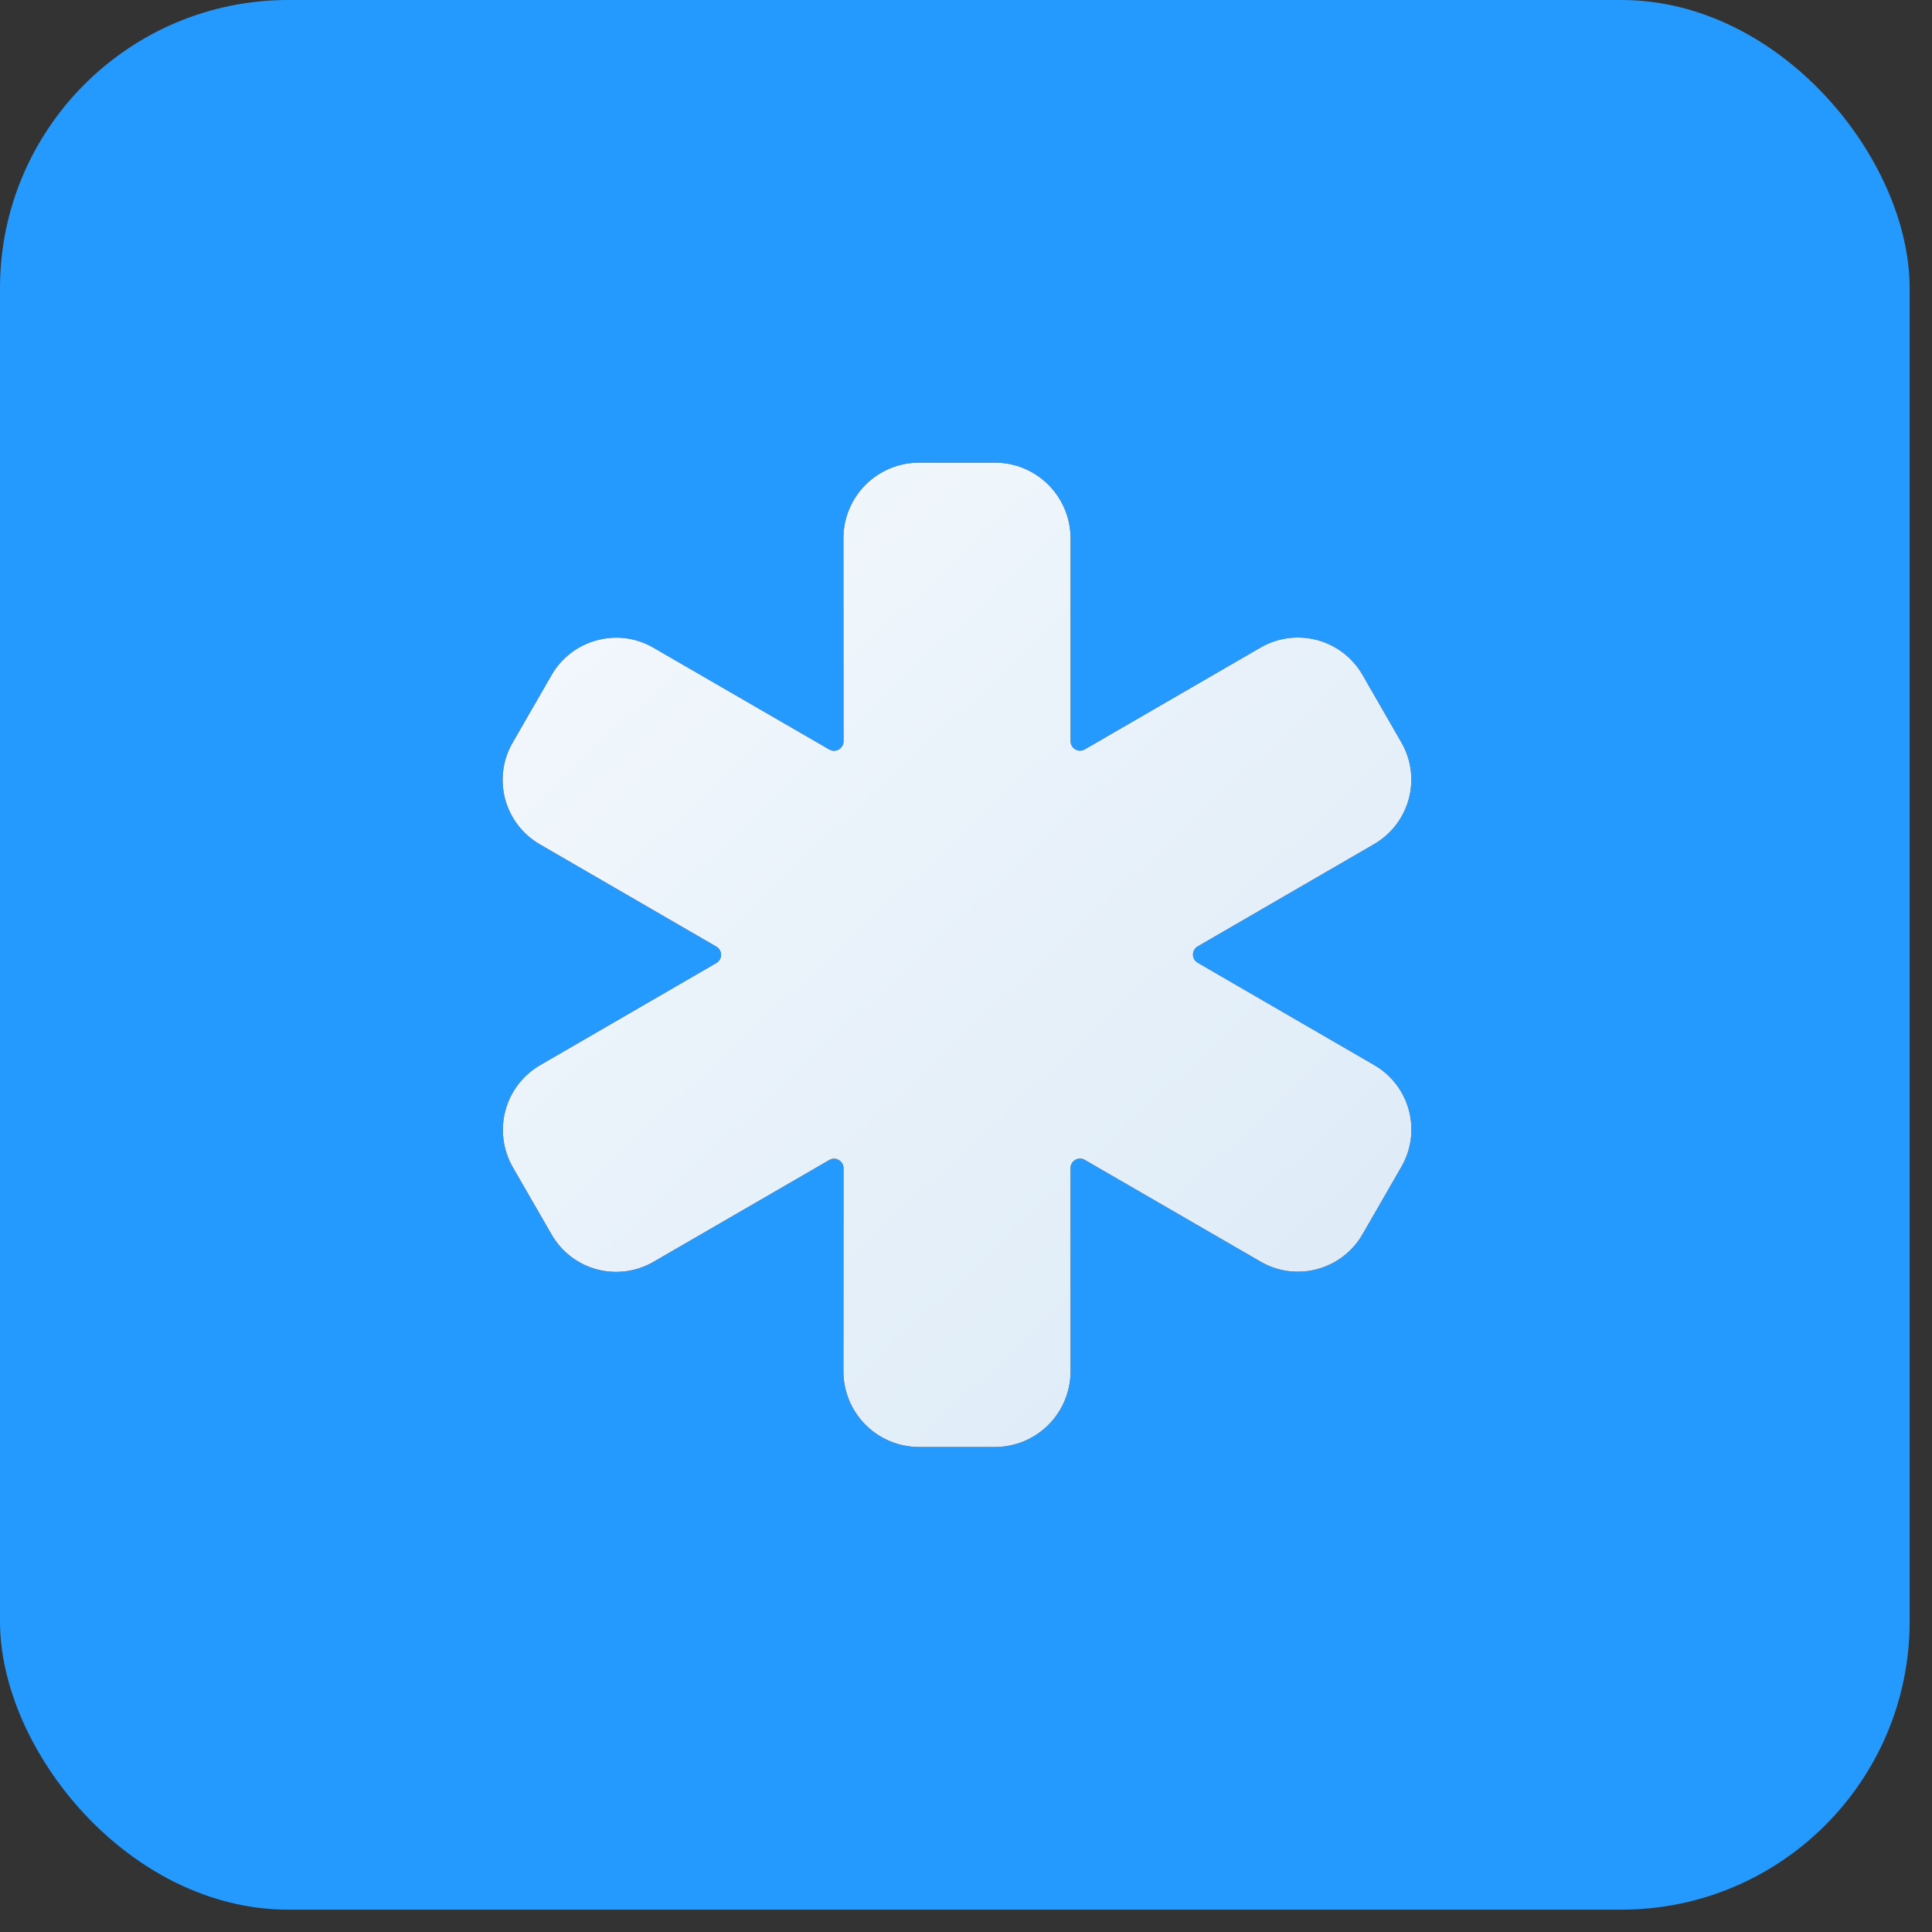
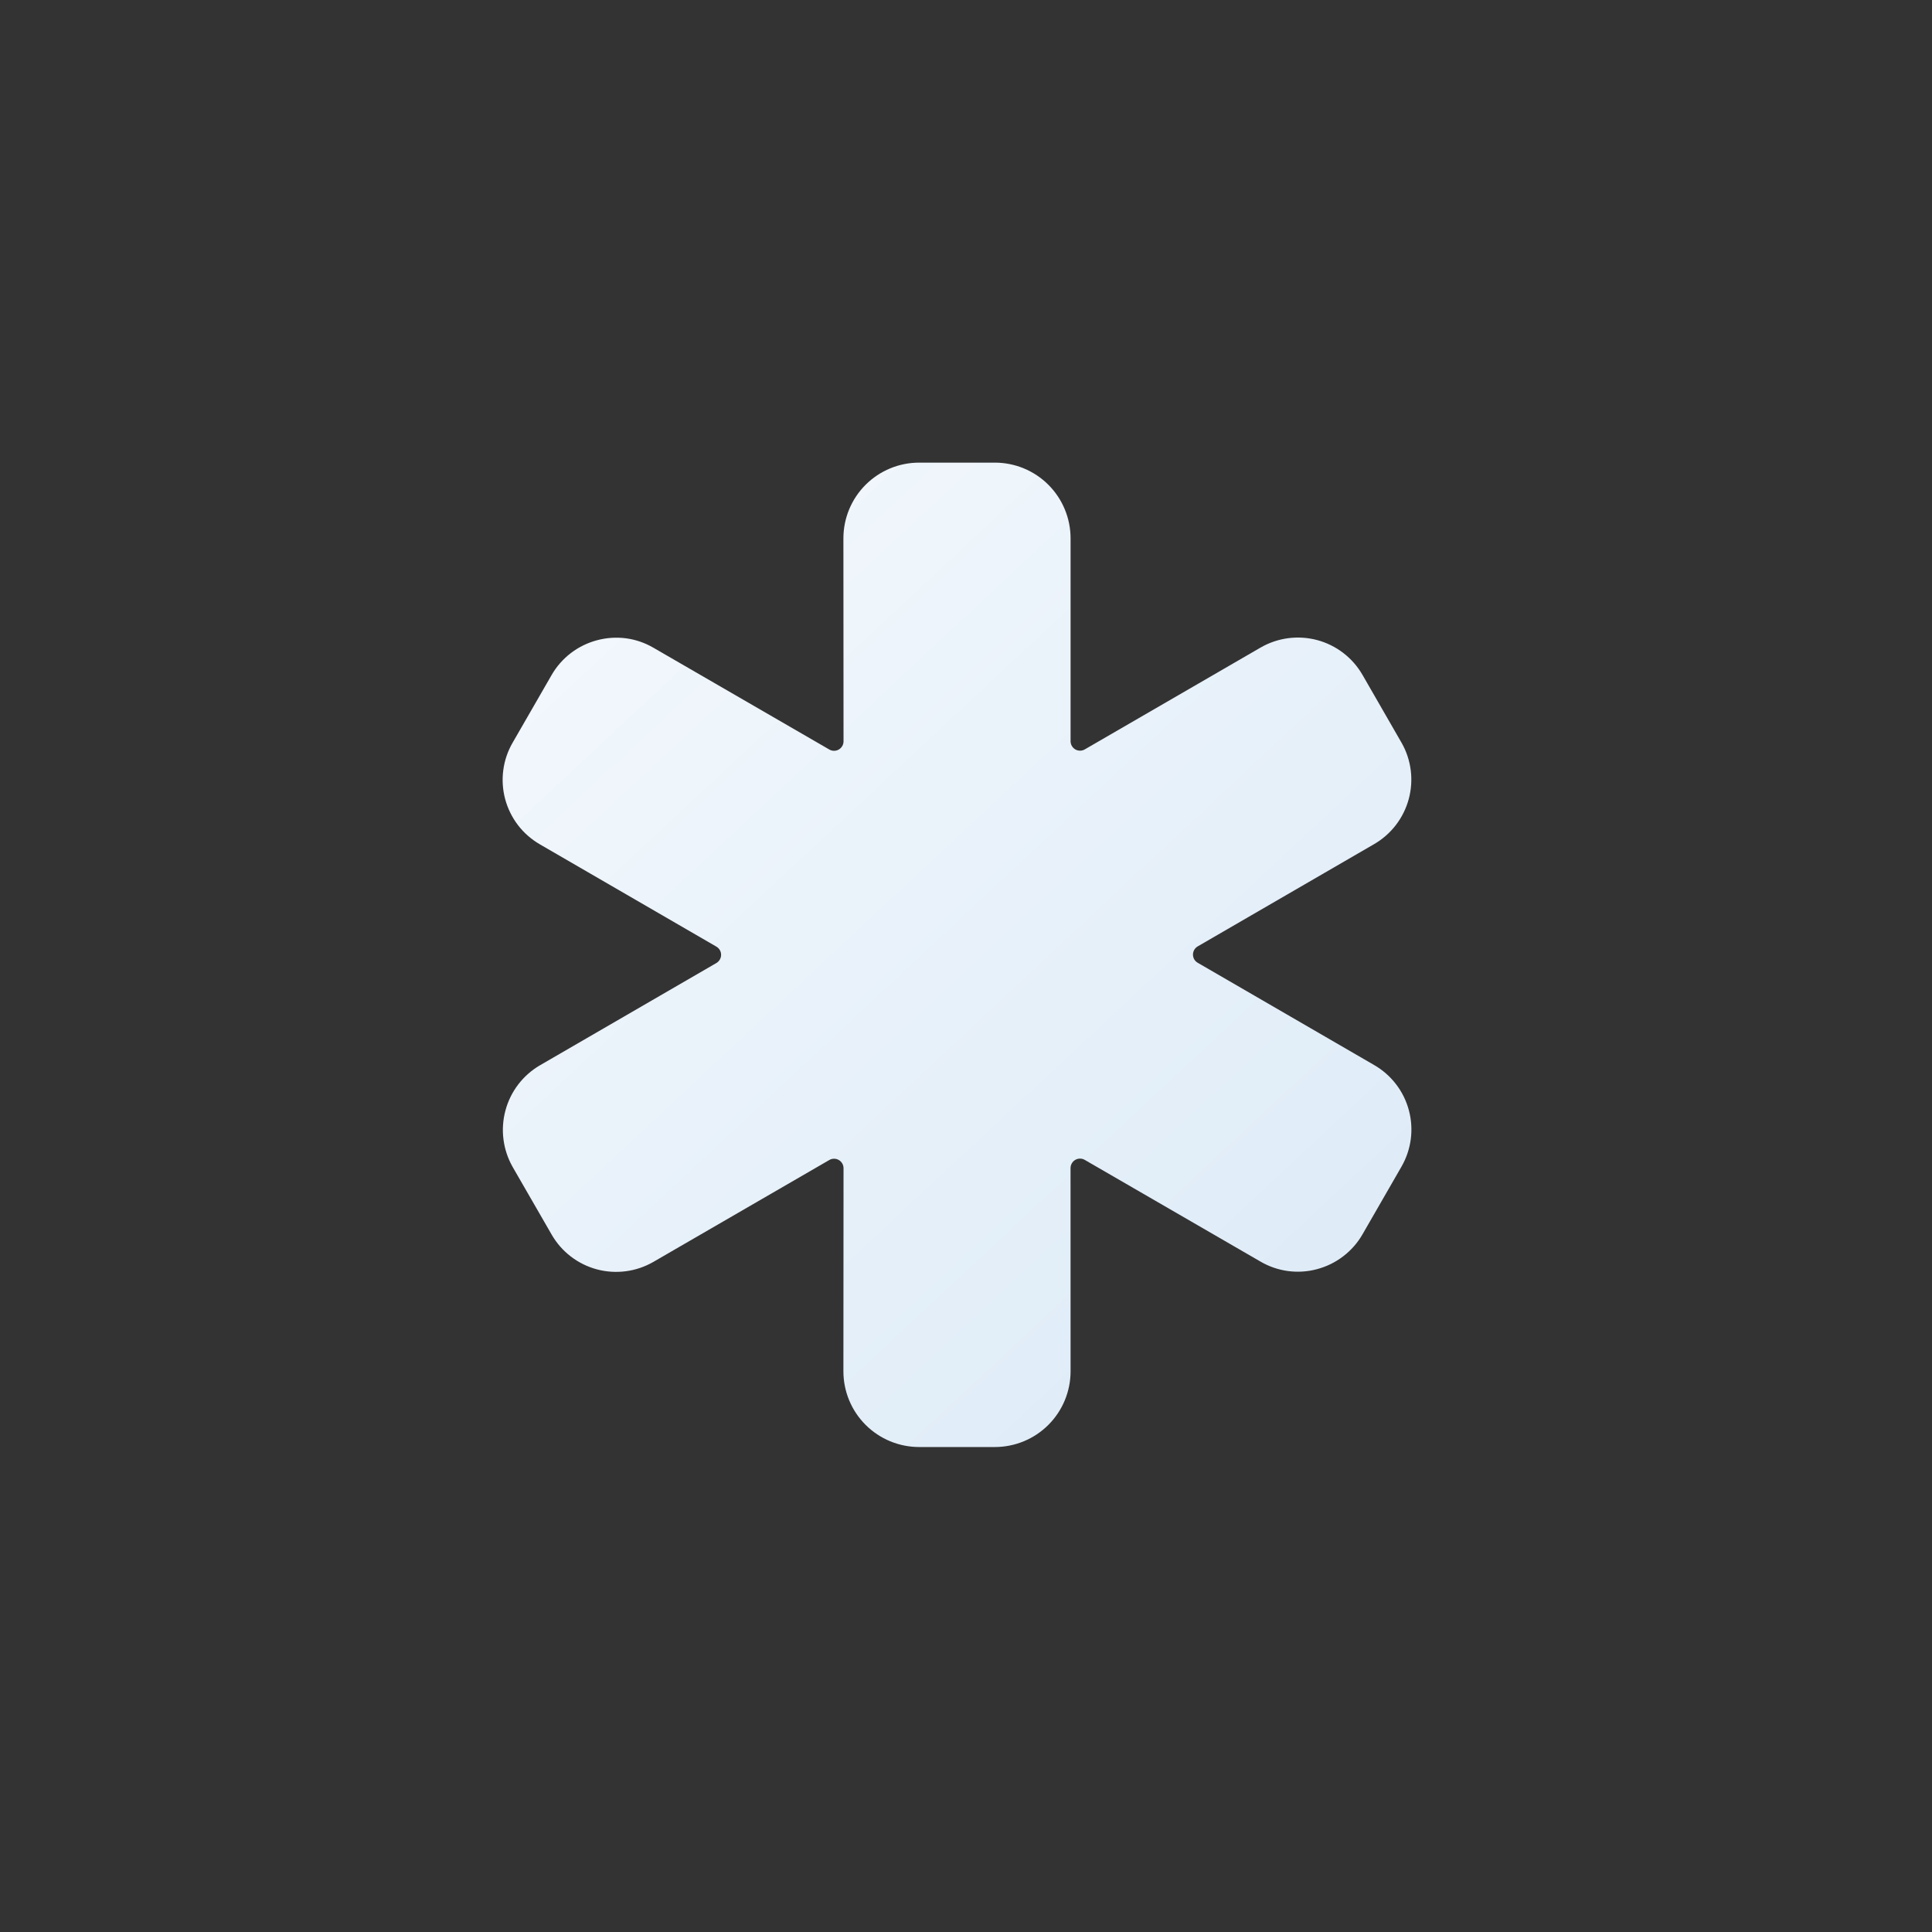
<svg xmlns="http://www.w3.org/2000/svg" width="46" height="46" viewBox="0 0 46 46" fill="none">
  <rect x="0" y="0" width="46" height="46" fill="#333333" stroke="none" />
-   <rect width="45.468" height="45.468" rx="6.863" fill="#249AFF" />
-   <path d="M23.687 34.453H21.884C21.406 34.453 20.947 34.263 20.609 33.925C20.271 33.587 20.081 33.128 20.081 32.65L20.084 27.815C20.084 27.775 20.074 27.736 20.054 27.702C20.034 27.668 20.006 27.639 19.971 27.619C19.937 27.599 19.898 27.589 19.859 27.589C19.819 27.589 19.78 27.599 19.746 27.619L15.557 30.045C15.15 30.28 14.666 30.344 14.212 30.223C13.757 30.101 13.37 29.804 13.135 29.396L12.205 27.783L12.202 27.777C11.973 27.37 11.913 26.889 12.035 26.438C12.156 25.987 12.45 25.602 12.853 25.366L17.057 22.929C17.091 22.909 17.119 22.881 17.139 22.846C17.159 22.812 17.169 22.773 17.169 22.734C17.169 22.694 17.159 22.656 17.139 22.621C17.119 22.587 17.091 22.559 17.057 22.539L12.857 20.105C12.655 19.988 12.477 19.834 12.335 19.649C12.193 19.464 12.089 19.253 12.028 19.028C11.968 18.803 11.952 18.568 11.983 18.337C12.013 18.106 12.089 17.883 12.206 17.682L13.133 16.073C13.249 15.87 13.406 15.692 13.592 15.549C13.778 15.407 13.991 15.303 14.218 15.243C14.443 15.183 14.677 15.168 14.907 15.198C15.137 15.229 15.359 15.306 15.559 15.423L19.746 17.846C19.78 17.866 19.819 17.876 19.859 17.876C19.898 17.876 19.937 17.866 19.971 17.846C20.006 17.826 20.034 17.797 20.054 17.763C20.074 17.729 20.084 17.69 20.084 17.65L20.081 12.818C20.081 12.34 20.271 11.881 20.609 11.543C20.947 11.205 21.406 11.015 21.884 11.015H23.687C24.165 11.015 24.624 11.205 24.962 11.543C25.3 11.881 25.49 12.34 25.49 12.818V17.647C25.49 17.687 25.5 17.726 25.52 17.76C25.54 17.794 25.568 17.823 25.602 17.843C25.637 17.863 25.675 17.873 25.715 17.873C25.755 17.873 25.794 17.863 25.828 17.843L30.016 15.417C30.424 15.182 30.908 15.119 31.362 15.24C31.816 15.362 32.203 15.659 32.439 16.066L33.368 17.68L33.371 17.685C33.603 18.092 33.664 18.575 33.541 19.027C33.418 19.48 33.121 19.865 32.716 20.099L28.517 22.533C28.482 22.553 28.454 22.582 28.434 22.616C28.415 22.65 28.404 22.689 28.404 22.728C28.404 22.768 28.415 22.807 28.434 22.841C28.454 22.875 28.482 22.903 28.517 22.923L32.716 25.357C32.918 25.473 33.095 25.628 33.237 25.812C33.38 25.997 33.484 26.208 33.544 26.433C33.605 26.658 33.62 26.893 33.59 27.124C33.559 27.355 33.484 27.578 33.367 27.78L32.441 29.388C32.324 29.592 32.167 29.77 31.981 29.912C31.795 30.055 31.582 30.159 31.355 30.219C31.131 30.279 30.897 30.294 30.666 30.263C30.436 30.232 30.215 30.156 30.014 30.039L25.827 27.616C25.793 27.596 25.754 27.586 25.715 27.586C25.675 27.586 25.636 27.596 25.602 27.616C25.568 27.636 25.539 27.664 25.52 27.698C25.5 27.733 25.489 27.771 25.489 27.811L25.49 32.65C25.49 33.128 25.3 33.587 24.962 33.925C24.624 34.263 24.165 34.453 23.687 34.453Z" fill="black" />
  <path d="M23.687 34.453H21.884C21.406 34.453 20.947 34.263 20.609 33.925C20.271 33.587 20.081 33.128 20.081 32.65L20.084 27.815C20.084 27.775 20.074 27.736 20.054 27.702C20.034 27.668 20.006 27.639 19.971 27.619C19.937 27.599 19.898 27.589 19.859 27.589C19.819 27.589 19.78 27.599 19.746 27.619L15.557 30.045C15.15 30.28 14.666 30.344 14.212 30.223C13.757 30.101 13.37 29.804 13.135 29.396L12.205 27.783L12.202 27.777C11.973 27.37 11.913 26.889 12.035 26.438C12.156 25.987 12.45 25.602 12.853 25.366L17.057 22.929C17.091 22.909 17.119 22.881 17.139 22.846C17.159 22.812 17.169 22.773 17.169 22.734C17.169 22.694 17.159 22.656 17.139 22.621C17.119 22.587 17.091 22.559 17.057 22.539L12.857 20.105C12.655 19.988 12.477 19.834 12.335 19.649C12.193 19.464 12.089 19.253 12.028 19.028C11.968 18.803 11.952 18.568 11.983 18.337C12.013 18.106 12.089 17.883 12.206 17.682L13.133 16.073C13.249 15.87 13.406 15.692 13.592 15.549C13.778 15.407 13.991 15.303 14.218 15.243C14.443 15.183 14.677 15.168 14.907 15.198C15.137 15.229 15.359 15.306 15.559 15.423L19.746 17.846C19.78 17.866 19.819 17.876 19.859 17.876C19.898 17.876 19.937 17.866 19.971 17.846C20.006 17.826 20.034 17.797 20.054 17.763C20.074 17.729 20.084 17.69 20.084 17.65L20.081 12.818C20.081 12.34 20.271 11.881 20.609 11.543C20.947 11.205 21.406 11.015 21.884 11.015H23.687C24.165 11.015 24.624 11.205 24.962 11.543C25.3 11.881 25.49 12.34 25.49 12.818V17.647C25.49 17.687 25.5 17.726 25.52 17.76C25.54 17.794 25.568 17.823 25.602 17.843C25.637 17.863 25.675 17.873 25.715 17.873C25.755 17.873 25.794 17.863 25.828 17.843L30.016 15.417C30.424 15.182 30.908 15.119 31.362 15.24C31.816 15.362 32.203 15.659 32.439 16.066L33.368 17.68L33.371 17.685C33.603 18.092 33.664 18.575 33.541 19.027C33.418 19.48 33.121 19.865 32.716 20.099L28.517 22.533C28.482 22.553 28.454 22.582 28.434 22.616C28.415 22.65 28.404 22.689 28.404 22.728C28.404 22.768 28.415 22.807 28.434 22.841C28.454 22.875 28.482 22.903 28.517 22.923L32.716 25.357C32.918 25.473 33.095 25.628 33.237 25.812C33.38 25.997 33.484 26.208 33.544 26.433C33.605 26.658 33.62 26.893 33.59 27.124C33.559 27.355 33.484 27.578 33.367 27.78L32.441 29.388C32.324 29.592 32.167 29.77 31.981 29.912C31.795 30.055 31.582 30.159 31.355 30.219C31.131 30.279 30.897 30.294 30.666 30.263C30.436 30.232 30.215 30.156 30.014 30.039L25.827 27.616C25.793 27.596 25.754 27.586 25.715 27.586C25.675 27.586 25.636 27.596 25.602 27.616C25.568 27.636 25.539 27.664 25.52 27.698C25.5 27.733 25.489 27.771 25.489 27.811L25.49 32.65C25.49 33.128 25.3 33.587 24.962 33.925C24.624 34.263 24.165 34.453 23.687 34.453Z" fill="url(#paint0_linear_4025_542)" />
  <defs>
    <linearGradient id="paint0_linear_4025_542" x1="17.722" y1="-11.661" x2="84.296" y2="59.631" gradientUnits="userSpaceOnUse">
      <stop stop-color="white" />
      <stop offset="1" stop-color="#B0D0ED" />
    </linearGradient>
  </defs>
</svg>